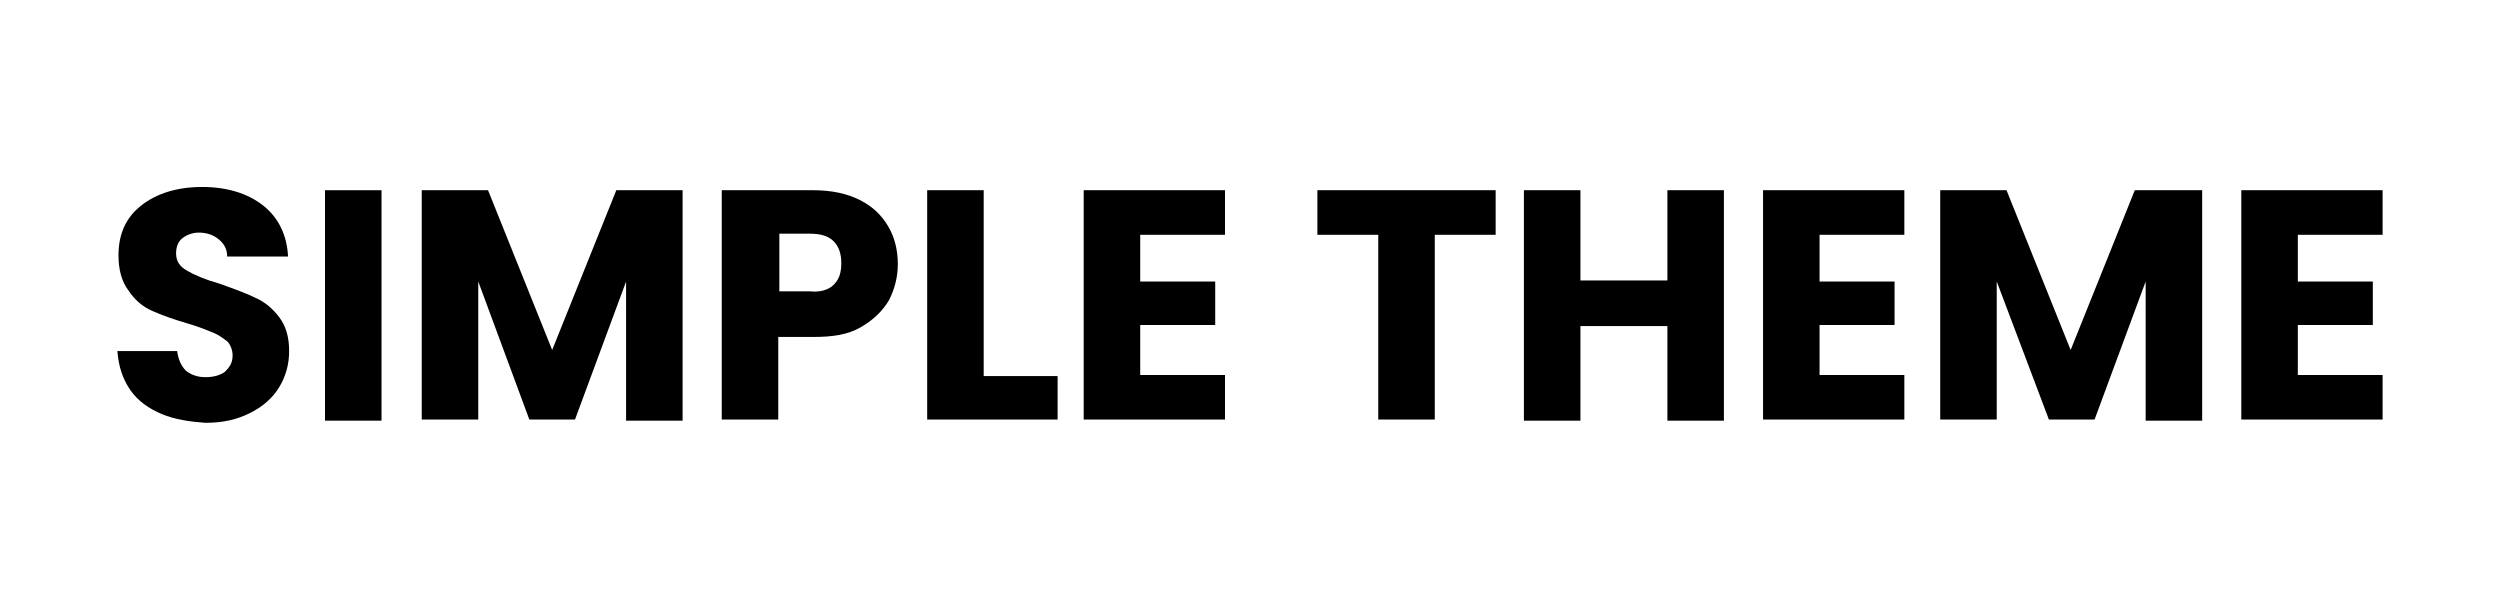
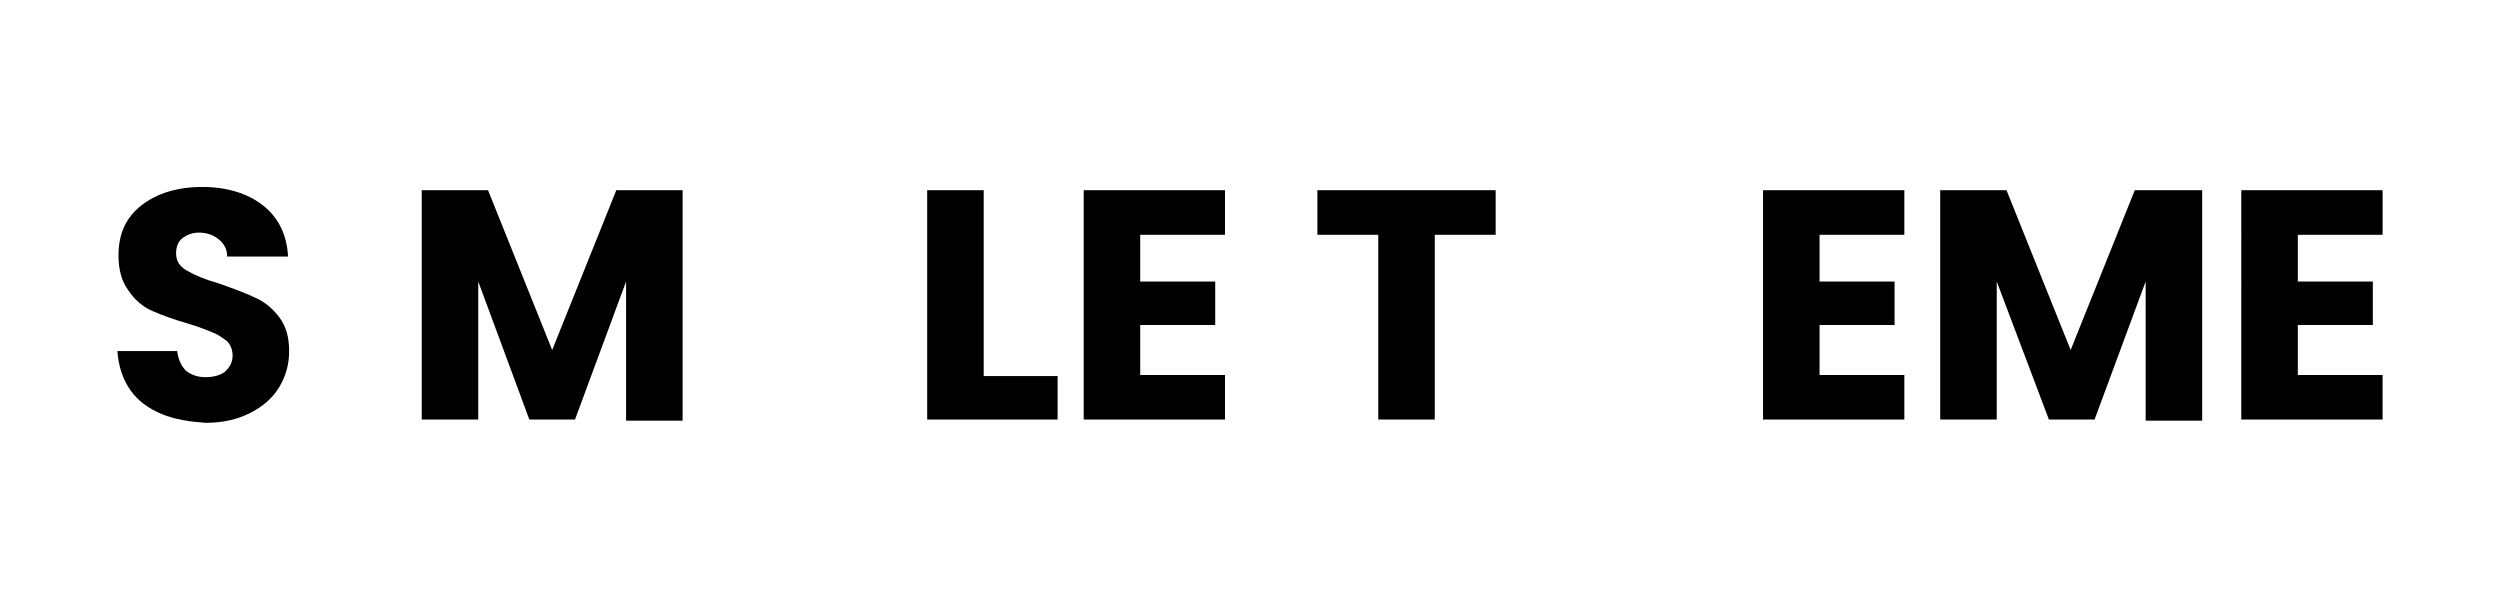
<svg xmlns="http://www.w3.org/2000/svg" version="1.1" id="Layer_1" x="0px" y="0px" viewBox="0 0 230 56" style="enable-background:new 0 0 230 56;" xml:space="preserve">
  <g>
    <path d="M14.9,38.1c-1.2-0.5-2.2-1.2-2.9-2.2c-0.7-1-1.1-2.2-1.2-3.6h5.5c0.1,0.8,0.4,1.4,0.8,1.8c0.5,0.4,1.1,0.6,1.8,0.6   c0.8,0,1.4-0.2,1.8-0.5c0.4-0.4,0.7-0.8,0.7-1.5c0-0.5-0.2-1-0.5-1.3c-0.4-0.3-0.8-0.6-1.3-0.8c-0.5-0.2-1.2-0.5-2.2-0.8   C16,29.4,14.9,29,14,28.6s-1.6-1-2.2-1.9c-0.6-0.8-0.9-1.9-0.9-3.2c0-2,0.7-3.5,2.1-4.6c1.4-1.1,3.3-1.7,5.6-1.7   c2.3,0,4.2,0.6,5.6,1.7c1.4,1.1,2.2,2.7,2.3,4.7h-5.6c0-0.7-0.3-1.2-0.8-1.6s-1.1-0.6-1.8-0.6c-0.6,0-1.1,0.2-1.5,0.5   c-0.4,0.3-0.6,0.8-0.6,1.4c0,0.7,0.3,1.2,1,1.6s1.6,0.8,3,1.2c1.4,0.5,2.5,0.9,3.3,1.3c0.9,0.4,1.6,1,2.2,1.8   c0.6,0.8,0.9,1.8,0.9,3.1c0,1.2-0.3,2.3-0.9,3.3c-0.6,1-1.5,1.8-2.7,2.4s-2.5,0.9-4.1,0.9C17.5,38.8,16.1,38.6,14.9,38.1z" />
-     <path d="M35.1,17.5v21.2h-5.2V17.5H35.1z" />
    <path d="M62.8,17.5v21.2h-5.2V25.9l-4.7,12.7h-4.2L44,25.9v12.7h-5.2V17.5h6.1l5.9,14.7l5.9-14.7H62.8z" />
-     <path d="M81.8,27.6c-0.6,1-1.4,1.8-2.6,2.5S76.6,31,74.8,31h-3.2v7.6h-5.2V17.5h8.4c1.7,0,3.1,0.3,4.3,0.9c1.2,0.6,2,1.4,2.6,2.4   c0.6,1,0.9,2.2,0.9,3.5C82.6,25.5,82.3,26.6,81.8,27.6z M76.7,26.2c0.5-0.5,0.7-1.1,0.7-2c0-0.8-0.2-1.5-0.7-2   c-0.5-0.5-1.2-0.7-2.2-0.7h-2.8v5.3h2.8C75.4,26.9,76.2,26.7,76.7,26.2z" />
    <path d="M90.5,34.6h6.8v4H85.3V17.5h5.2V34.6z" />
    <path d="M104.9,21.6v4.3h6.9v4h-6.9v4.6h7.8v4.1h-13V17.5h13v4.1H104.9z" />
    <path d="M137.6,17.5v4.1H132v17h-5.2v-17h-5.6v-4.1H137.6z" />
-     <path d="M158.6,17.5v21.2h-5.2v-8.7h-8v8.7h-5.2V17.5h5.2v8.3h8v-8.3H158.6z" />
    <path d="M167.4,21.6v4.3h6.9v4h-6.9v4.6h7.8v4.1h-13V17.5h13v4.1H167.4z" />
    <path d="M202.6,17.5v21.2h-5.2V25.9l-4.7,12.7h-4.2l-4.8-12.7v12.7h-5.2V17.5h6.1l5.9,14.7l5.9-14.7H202.6z" />
    <path d="M211.4,21.6v4.3h6.9v4h-6.9v4.6h7.8v4.1h-13V17.5h13v4.1H211.4z" />
  </g>
</svg>